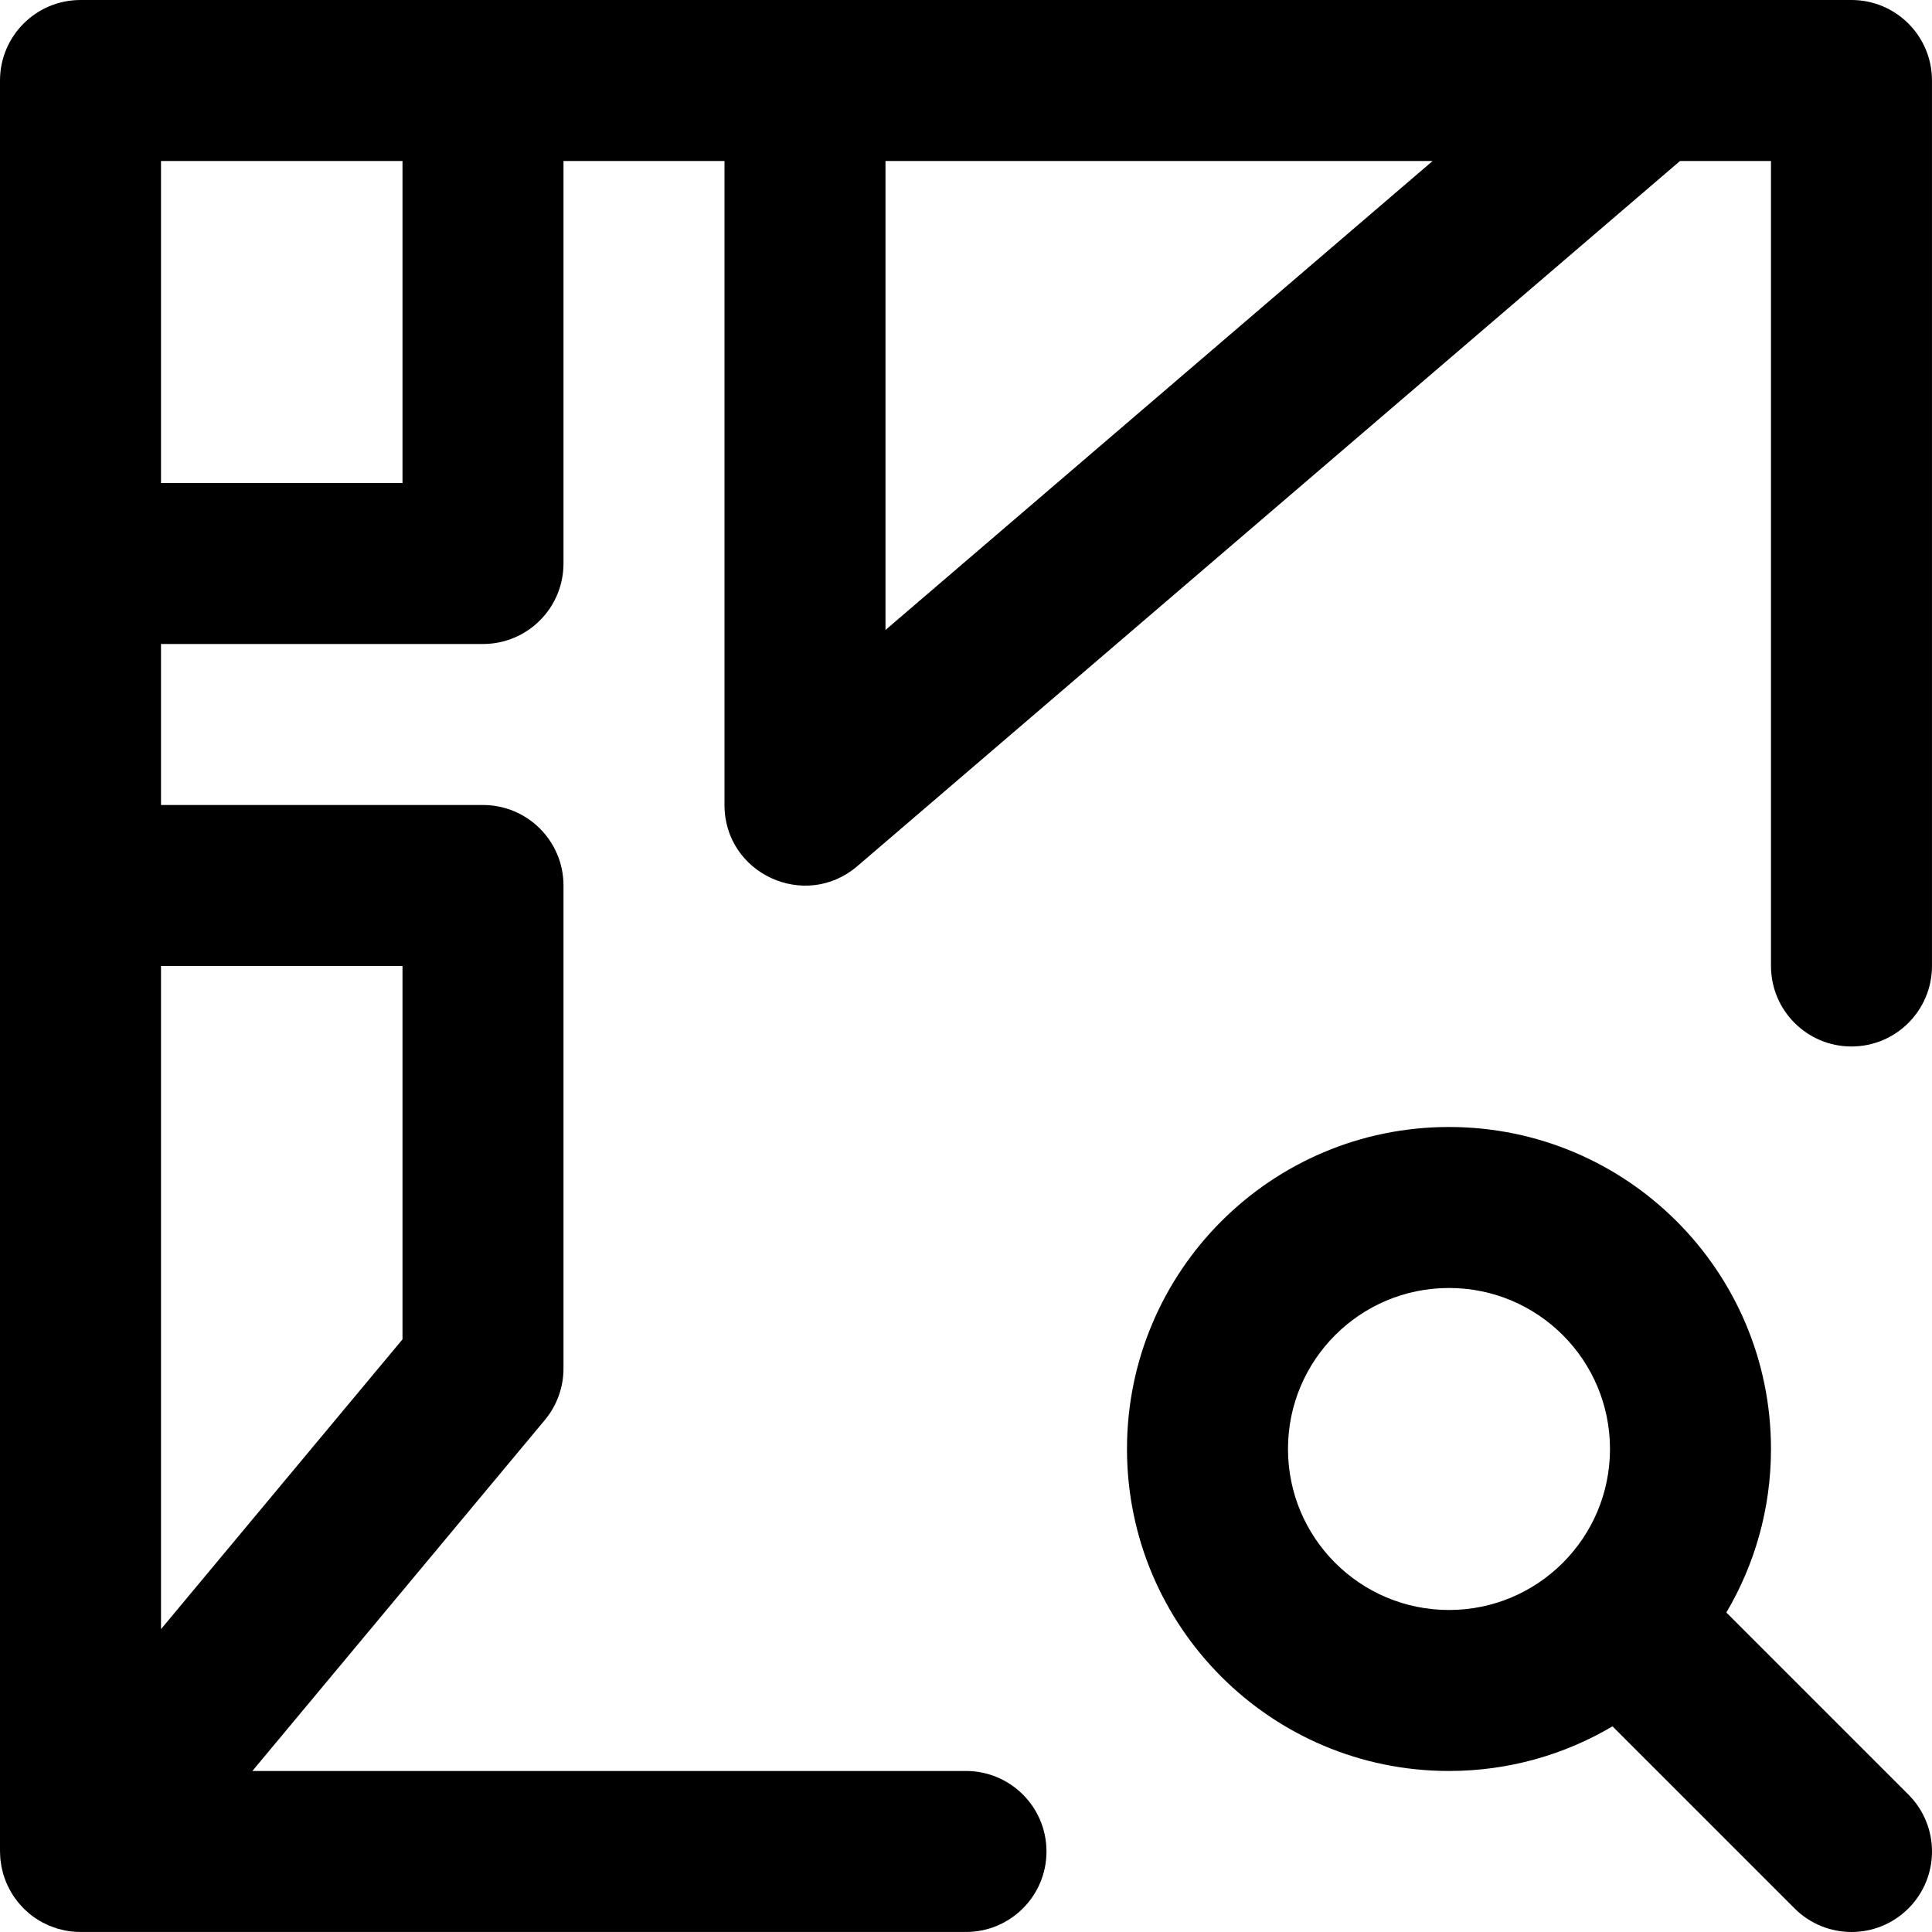
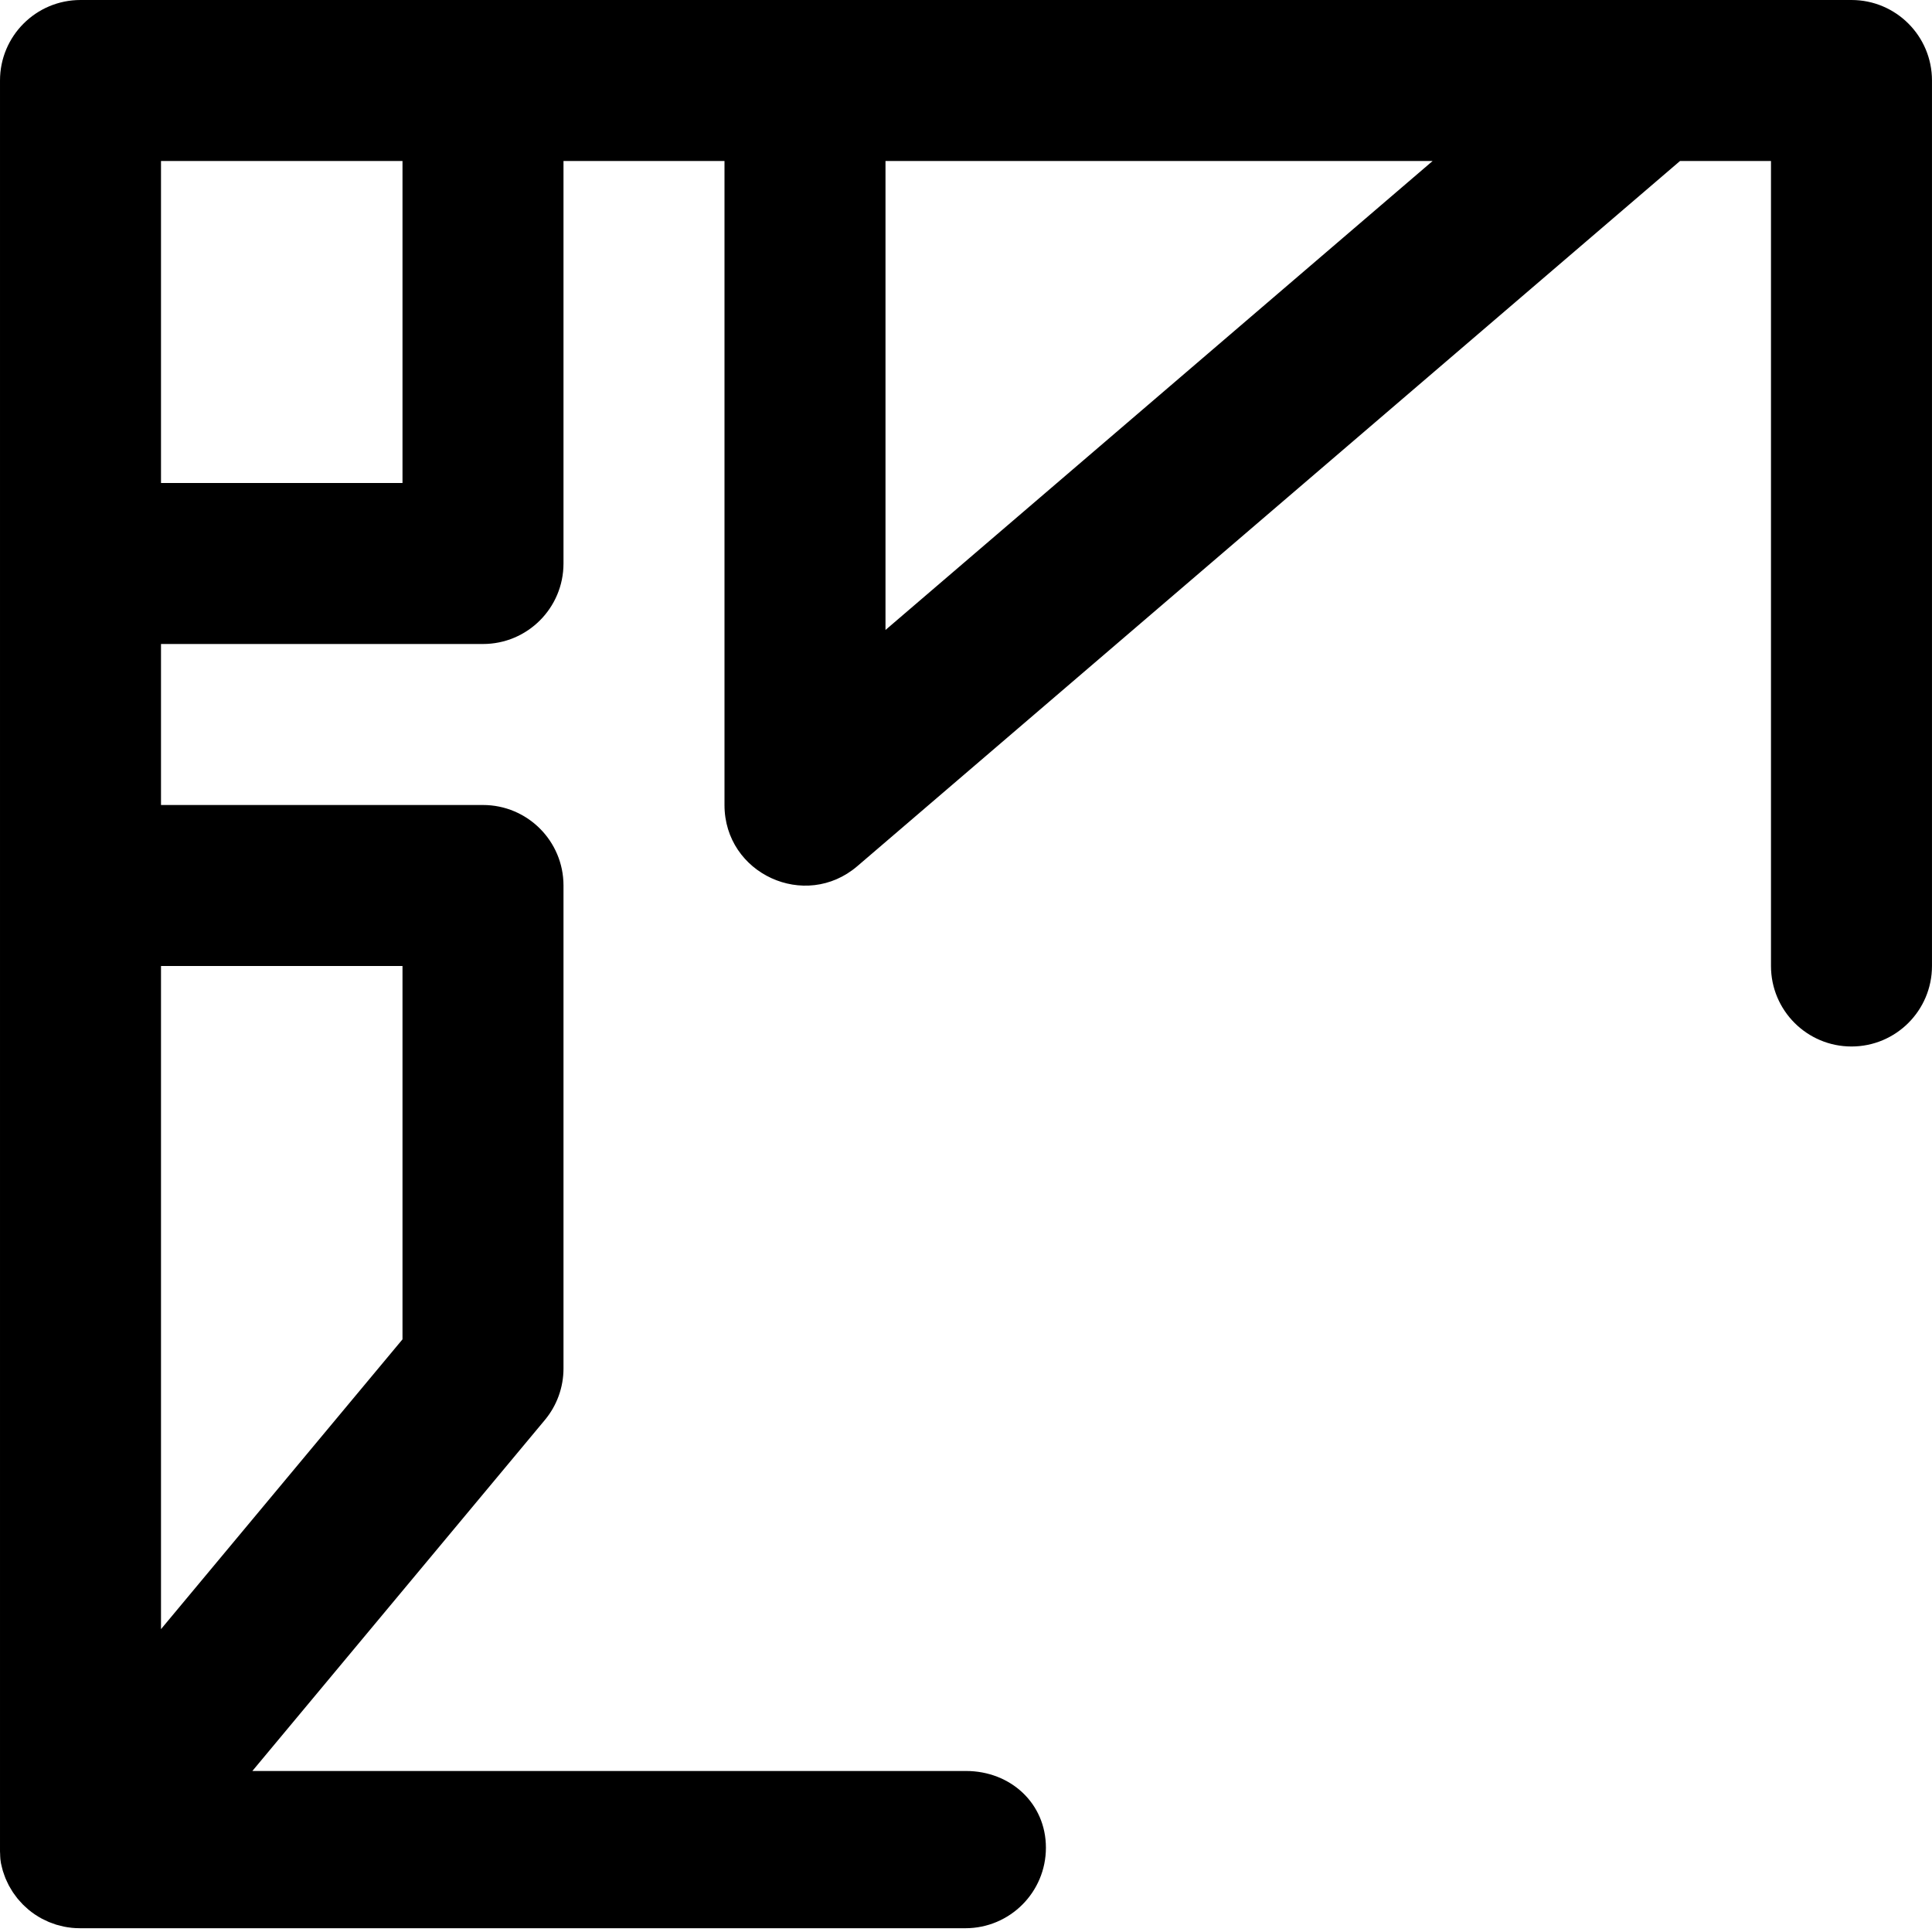
<svg xmlns="http://www.w3.org/2000/svg" fill="#000000" height="800px" width="800px" version="1.1" id="Layer_1" viewBox="0 0 512.005 512.005" xml:space="preserve">
  <g>
    <g>
      <g>
-         <path d="M505.756,475.586l-48.25-48.25c7.505-12.703,11.828-27.511,11.828-43.336c0-47.131-38.202-85.333-85.333-85.333     S298.667,336.869,298.667,384s38.202,85.333,85.333,85.333c15.825,0,30.632-4.323,43.336-11.828l48.25,48.25     c8.331,8.331,21.839,8.331,30.17,0C514.088,497.425,514.088,483.918,505.756,475.586z M341.334,384     c0-23.567,19.099-42.667,42.667-42.667s42.667,19.099,42.667,42.667c0,11.758-4.755,22.403-12.447,30.12     c-0.017,0.017-0.036,0.031-0.053,0.048s-0.031,0.036-0.048,0.053c-7.717,7.691-18.362,12.447-30.12,12.447     C360.433,426.667,341.334,407.568,341.334,384z" />
-         <path d="M256.001,469.334H66.881l77.508-93.009c3.195-3.834,4.945-8.667,4.945-13.657v-128c0-11.782-9.551-21.333-21.333-21.333     H42.667v-42.667h85.333c11.782,0,21.333-9.551,21.333-21.333V42.667h42.667v170.667c0,18.226,21.379,28.059,35.217,16.198     L445.226,42.667h24.108V256c0,11.782,9.551,21.333,21.333,21.333s21.333-9.551,21.333-21.333V21.334     C512.001,9.552,502.449,0,490.667,0H213.334h-85.333H21.334C9.552,0,0.001,9.552,0.001,21.334v128v85.333v255.88     c0,0.004,0,0.009,0,0.013v0.107c0,0.207,0.025,0.407,0.031,0.612c0.014,0.478,0.027,0.956,0.072,1.431     c0.034,0.357,0.096,0.705,0.147,1.057c0.049,0.332,0.087,0.664,0.152,0.993c0.076,0.388,0.177,0.766,0.273,1.147     c0.073,0.291,0.138,0.583,0.224,0.871c0.11,0.369,0.244,0.728,0.373,1.088c0.106,0.296,0.205,0.593,0.324,0.885     c0.134,0.326,0.287,0.64,0.436,0.957c0.148,0.317,0.291,0.635,0.456,0.946c0.148,0.278,0.313,0.545,0.473,0.816     c0.194,0.33,0.384,0.662,0.597,0.983c0.166,0.25,0.349,0.487,0.526,0.729c0.231,0.318,0.456,0.638,0.706,0.945     c0.211,0.26,0.442,0.502,0.665,0.751c0.238,0.265,0.466,0.536,0.719,0.791c0.335,0.338,0.692,0.652,1.049,0.968     c0.155,0.137,0.294,0.286,0.454,0.419c0.013,0.011,0.027,0.019,0.04,0.03c0.546,0.453,1.113,0.882,1.703,1.279     c0.044,0.03,0.091,0.053,0.135,0.082c0.537,0.357,1.088,0.693,1.658,1.001c0.262,0.142,0.533,0.255,0.799,0.385     c0.36,0.176,0.715,0.36,1.086,0.515c0.324,0.136,0.656,0.242,0.985,0.361c0.326,0.118,0.645,0.248,0.978,0.35     c0.388,0.119,0.782,0.206,1.174,0.302c0.284,0.07,0.562,0.155,0.851,0.213c0.641,0.13,1.285,0.225,1.932,0.295     c0.047,0.005,0.092,0.016,0.139,0.021c0.708,0.072,1.419,0.106,2.128,0.107c0.017,0,0.033,0.003,0.049,0.003h234.667     c11.782,0,21.333-9.551,21.333-21.333S267.783,469.334,256.001,469.334z M234.667,166.95V42.667h144.997L234.667,166.95z      M106.667,256v98.943l-64,76.8V256H106.667z M106.667,42.667V128h-64V42.667H106.667z" />
+         <path d="M256.001,469.334H66.881l77.508-93.009c3.195-3.834,4.945-8.667,4.945-13.657v-128c0-11.782-9.551-21.333-21.333-21.333     H42.667v-42.667h85.333c11.782,0,21.333-9.551,21.333-21.333V42.667h42.667v170.667c0,18.226,21.379,28.059,35.217,16.198     L445.226,42.667h24.108V256c0,11.782,9.551,21.333,21.333,21.333s21.333-9.551,21.333-21.333V21.334     C512.001,9.552,502.449,0,490.667,0H213.334h-85.333H21.334C9.552,0,0.001,9.552,0.001,21.334v128v85.333v255.88     c0,0.004,0,0.009,0,0.013v0.107c0,0.207,0.025,0.407,0.031,0.612c0.014,0.478,0.027,0.956,0.072,1.431     c0.034,0.357,0.096,0.705,0.147,1.057c0.076,0.388,0.177,0.766,0.273,1.147     c0.073,0.291,0.138,0.583,0.224,0.871c0.11,0.369,0.244,0.728,0.373,1.088c0.106,0.296,0.205,0.593,0.324,0.885     c0.134,0.326,0.287,0.64,0.436,0.957c0.148,0.317,0.291,0.635,0.456,0.946c0.148,0.278,0.313,0.545,0.473,0.816     c0.194,0.33,0.384,0.662,0.597,0.983c0.166,0.25,0.349,0.487,0.526,0.729c0.231,0.318,0.456,0.638,0.706,0.945     c0.211,0.26,0.442,0.502,0.665,0.751c0.238,0.265,0.466,0.536,0.719,0.791c0.335,0.338,0.692,0.652,1.049,0.968     c0.155,0.137,0.294,0.286,0.454,0.419c0.013,0.011,0.027,0.019,0.04,0.03c0.546,0.453,1.113,0.882,1.703,1.279     c0.044,0.03,0.091,0.053,0.135,0.082c0.537,0.357,1.088,0.693,1.658,1.001c0.262,0.142,0.533,0.255,0.799,0.385     c0.36,0.176,0.715,0.36,1.086,0.515c0.324,0.136,0.656,0.242,0.985,0.361c0.326,0.118,0.645,0.248,0.978,0.35     c0.388,0.119,0.782,0.206,1.174,0.302c0.284,0.07,0.562,0.155,0.851,0.213c0.641,0.13,1.285,0.225,1.932,0.295     c0.047,0.005,0.092,0.016,0.139,0.021c0.708,0.072,1.419,0.106,2.128,0.107c0.017,0,0.033,0.003,0.049,0.003h234.667     c11.782,0,21.333-9.551,21.333-21.333S267.783,469.334,256.001,469.334z M234.667,166.95V42.667h144.997L234.667,166.95z      M106.667,256v98.943l-64,76.8V256H106.667z M106.667,42.667V128h-64V42.667H106.667z" />
      </g>
    </g>
  </g>
</svg>